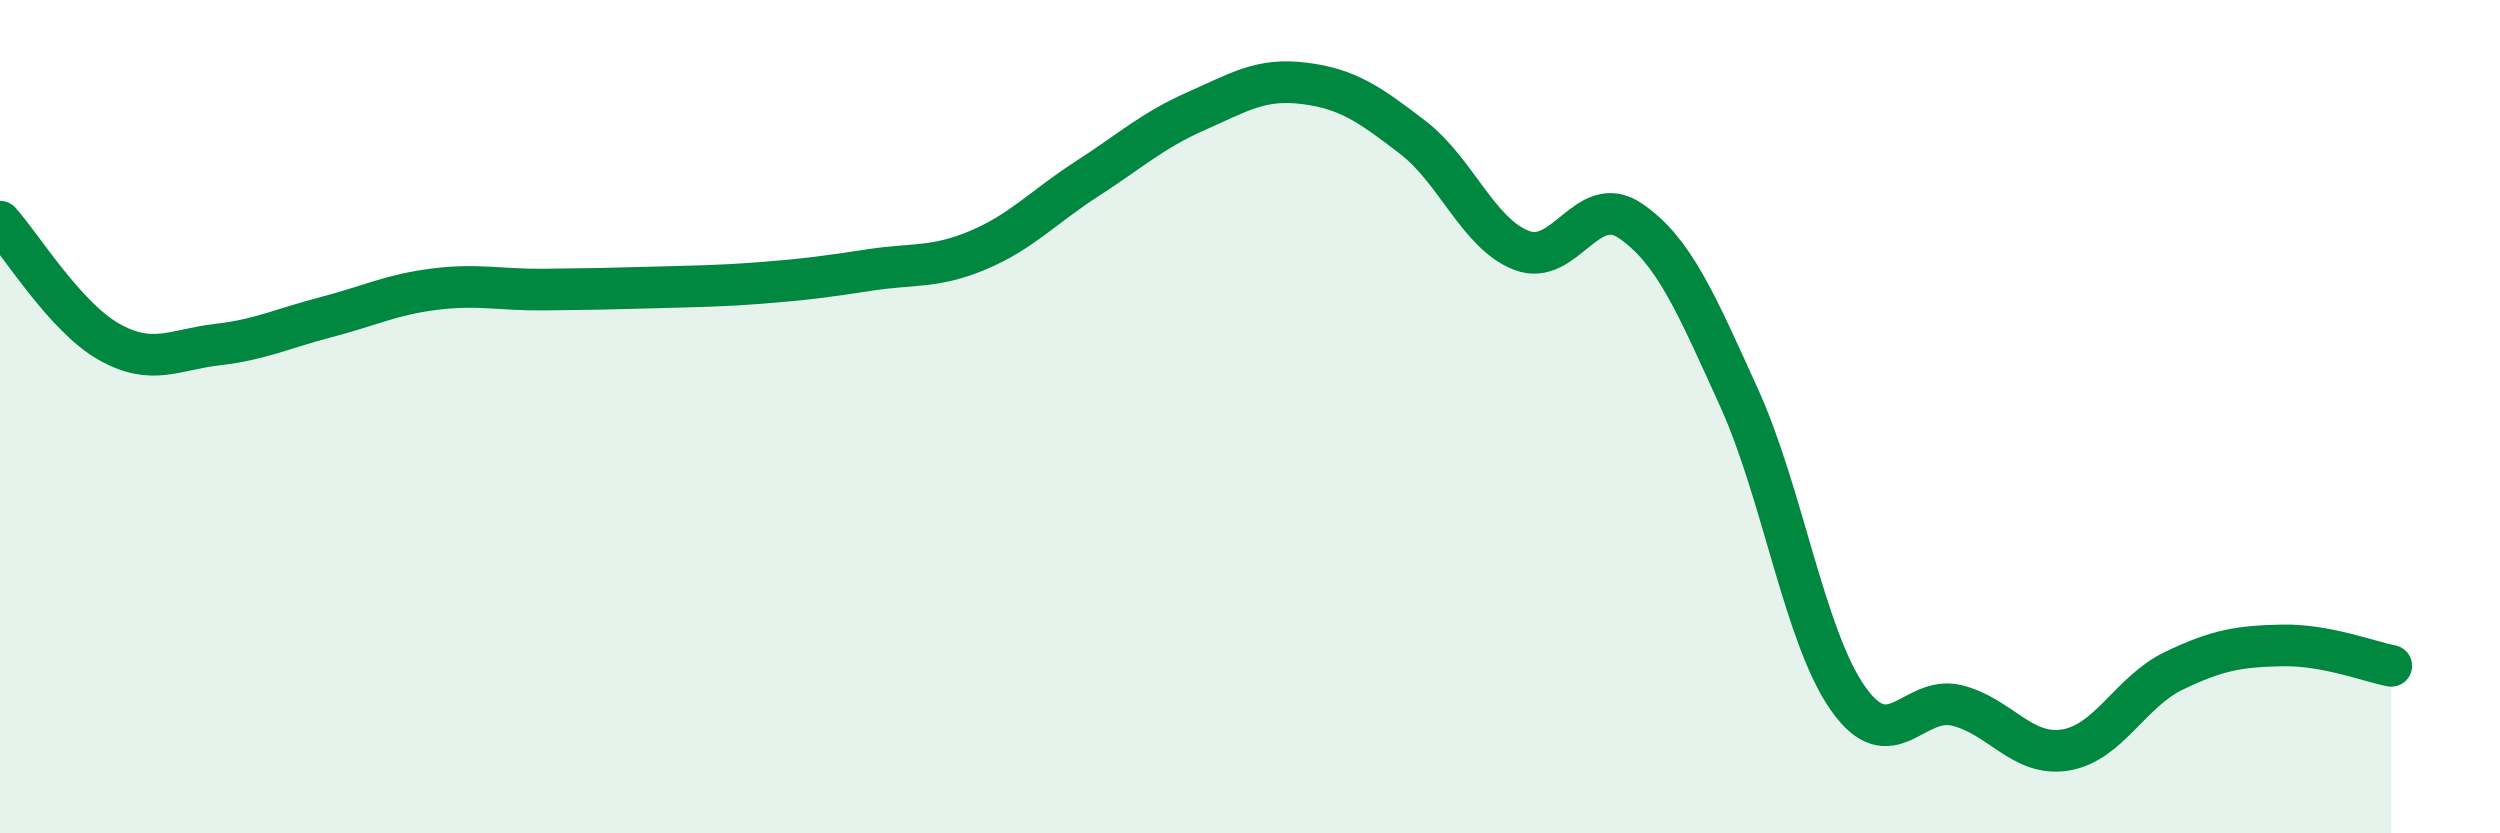
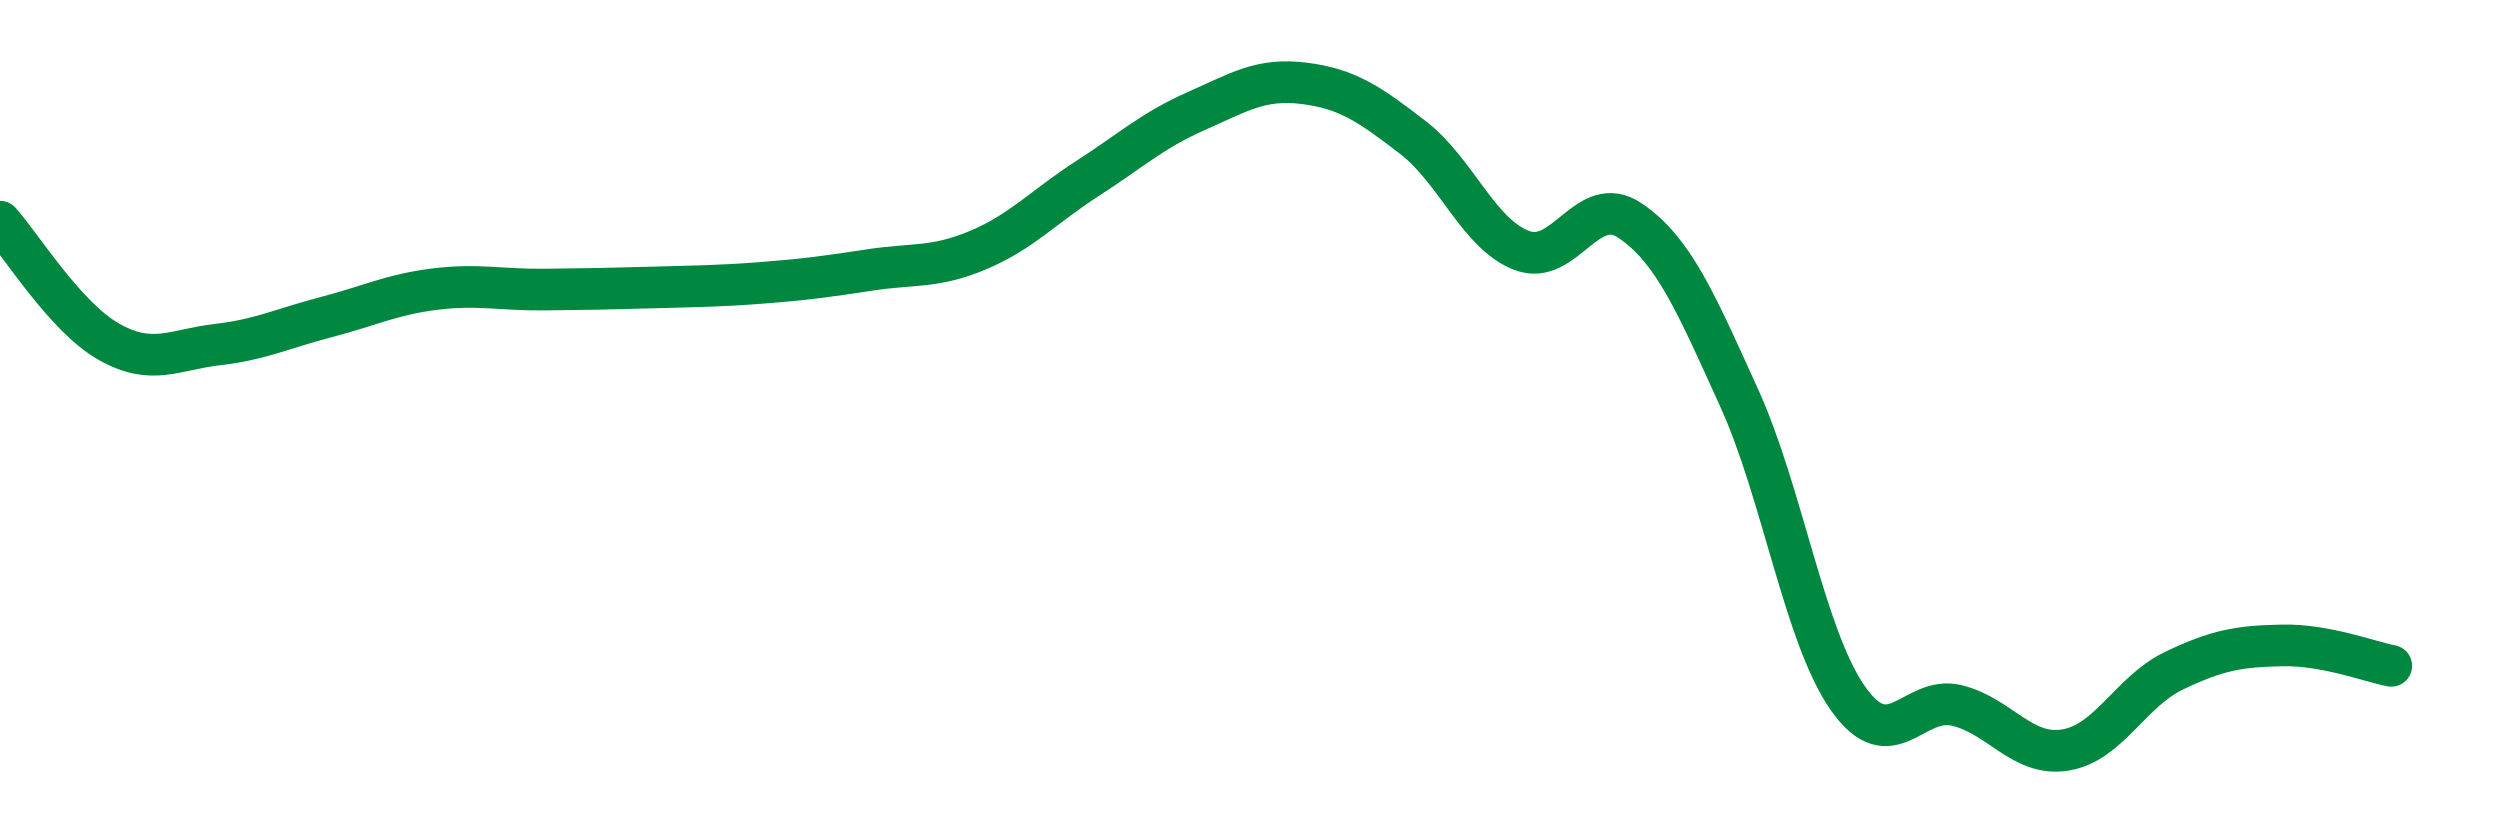
<svg xmlns="http://www.w3.org/2000/svg" width="60" height="20" viewBox="0 0 60 20">
-   <path d="M 0,5.32 C 0.52,5.9 1.57,7.61 2.61,8.2 C 3.65,8.79 4.18,8.39 5.22,8.27 C 6.26,8.15 6.79,7.88 7.83,7.61 C 8.87,7.34 9.39,7.07 10.43,6.94 C 11.47,6.81 12,6.96 13.04,6.95 C 14.08,6.94 14.61,6.93 15.65,6.9 C 16.69,6.87 17.22,6.87 18.26,6.79 C 19.3,6.71 19.83,6.64 20.87,6.48 C 21.91,6.32 22.44,6.44 23.48,6 C 24.52,5.56 25.05,4.96 26.09,4.29 C 27.13,3.62 27.66,3.13 28.7,2.67 C 29.74,2.21 30.26,1.87 31.3,2 C 32.34,2.13 32.87,2.5 33.91,3.3 C 34.95,4.1 35.48,5.61 36.52,6.01 C 37.56,6.41 38.09,4.59 39.13,5.3 C 40.17,6.01 40.7,7.26 41.74,9.55 C 42.78,11.84 43.31,15.28 44.35,16.76 C 45.39,18.24 45.92,16.68 46.96,16.93 C 48,17.18 48.53,18.17 49.57,18 C 50.61,17.83 51.13,16.6 52.17,16.1 C 53.21,15.6 53.74,15.51 54.78,15.49 C 55.82,15.47 56.87,15.88 57.39,15.98L57.39 20L0 20Z" fill="#008740" opacity="0.1" stroke-linecap="round" stroke-linejoin="round" />
  <path d="M 0,5.32 C 0.52,5.9 1.57,7.61 2.61,8.2 C 3.65,8.79 4.18,8.39 5.22,8.27 C 6.26,8.15 6.79,7.88 7.83,7.61 C 8.87,7.34 9.39,7.07 10.43,6.94 C 11.47,6.81 12,6.96 13.04,6.95 C 14.08,6.94 14.61,6.93 15.65,6.9 C 16.69,6.87 17.22,6.87 18.26,6.79 C 19.3,6.71 19.83,6.64 20.87,6.48 C 21.91,6.32 22.44,6.44 23.48,6 C 24.52,5.56 25.05,4.96 26.09,4.29 C 27.13,3.62 27.66,3.13 28.7,2.67 C 29.74,2.21 30.26,1.87 31.3,2 C 32.34,2.13 32.87,2.5 33.91,3.3 C 34.95,4.1 35.48,5.61 36.52,6.01 C 37.56,6.41 38.09,4.59 39.13,5.3 C 40.17,6.01 40.7,7.26 41.74,9.55 C 42.78,11.84 43.31,15.28 44.35,16.76 C 45.39,18.24 45.92,16.68 46.96,16.93 C 48,17.18 48.53,18.17 49.57,18 C 50.61,17.83 51.13,16.6 52.17,16.1 C 53.21,15.6 53.74,15.51 54.78,15.49 C 55.82,15.47 56.87,15.88 57.39,15.98" stroke="#008740" stroke-width="1" fill="none" stroke-linecap="round" stroke-linejoin="round" />
</svg>